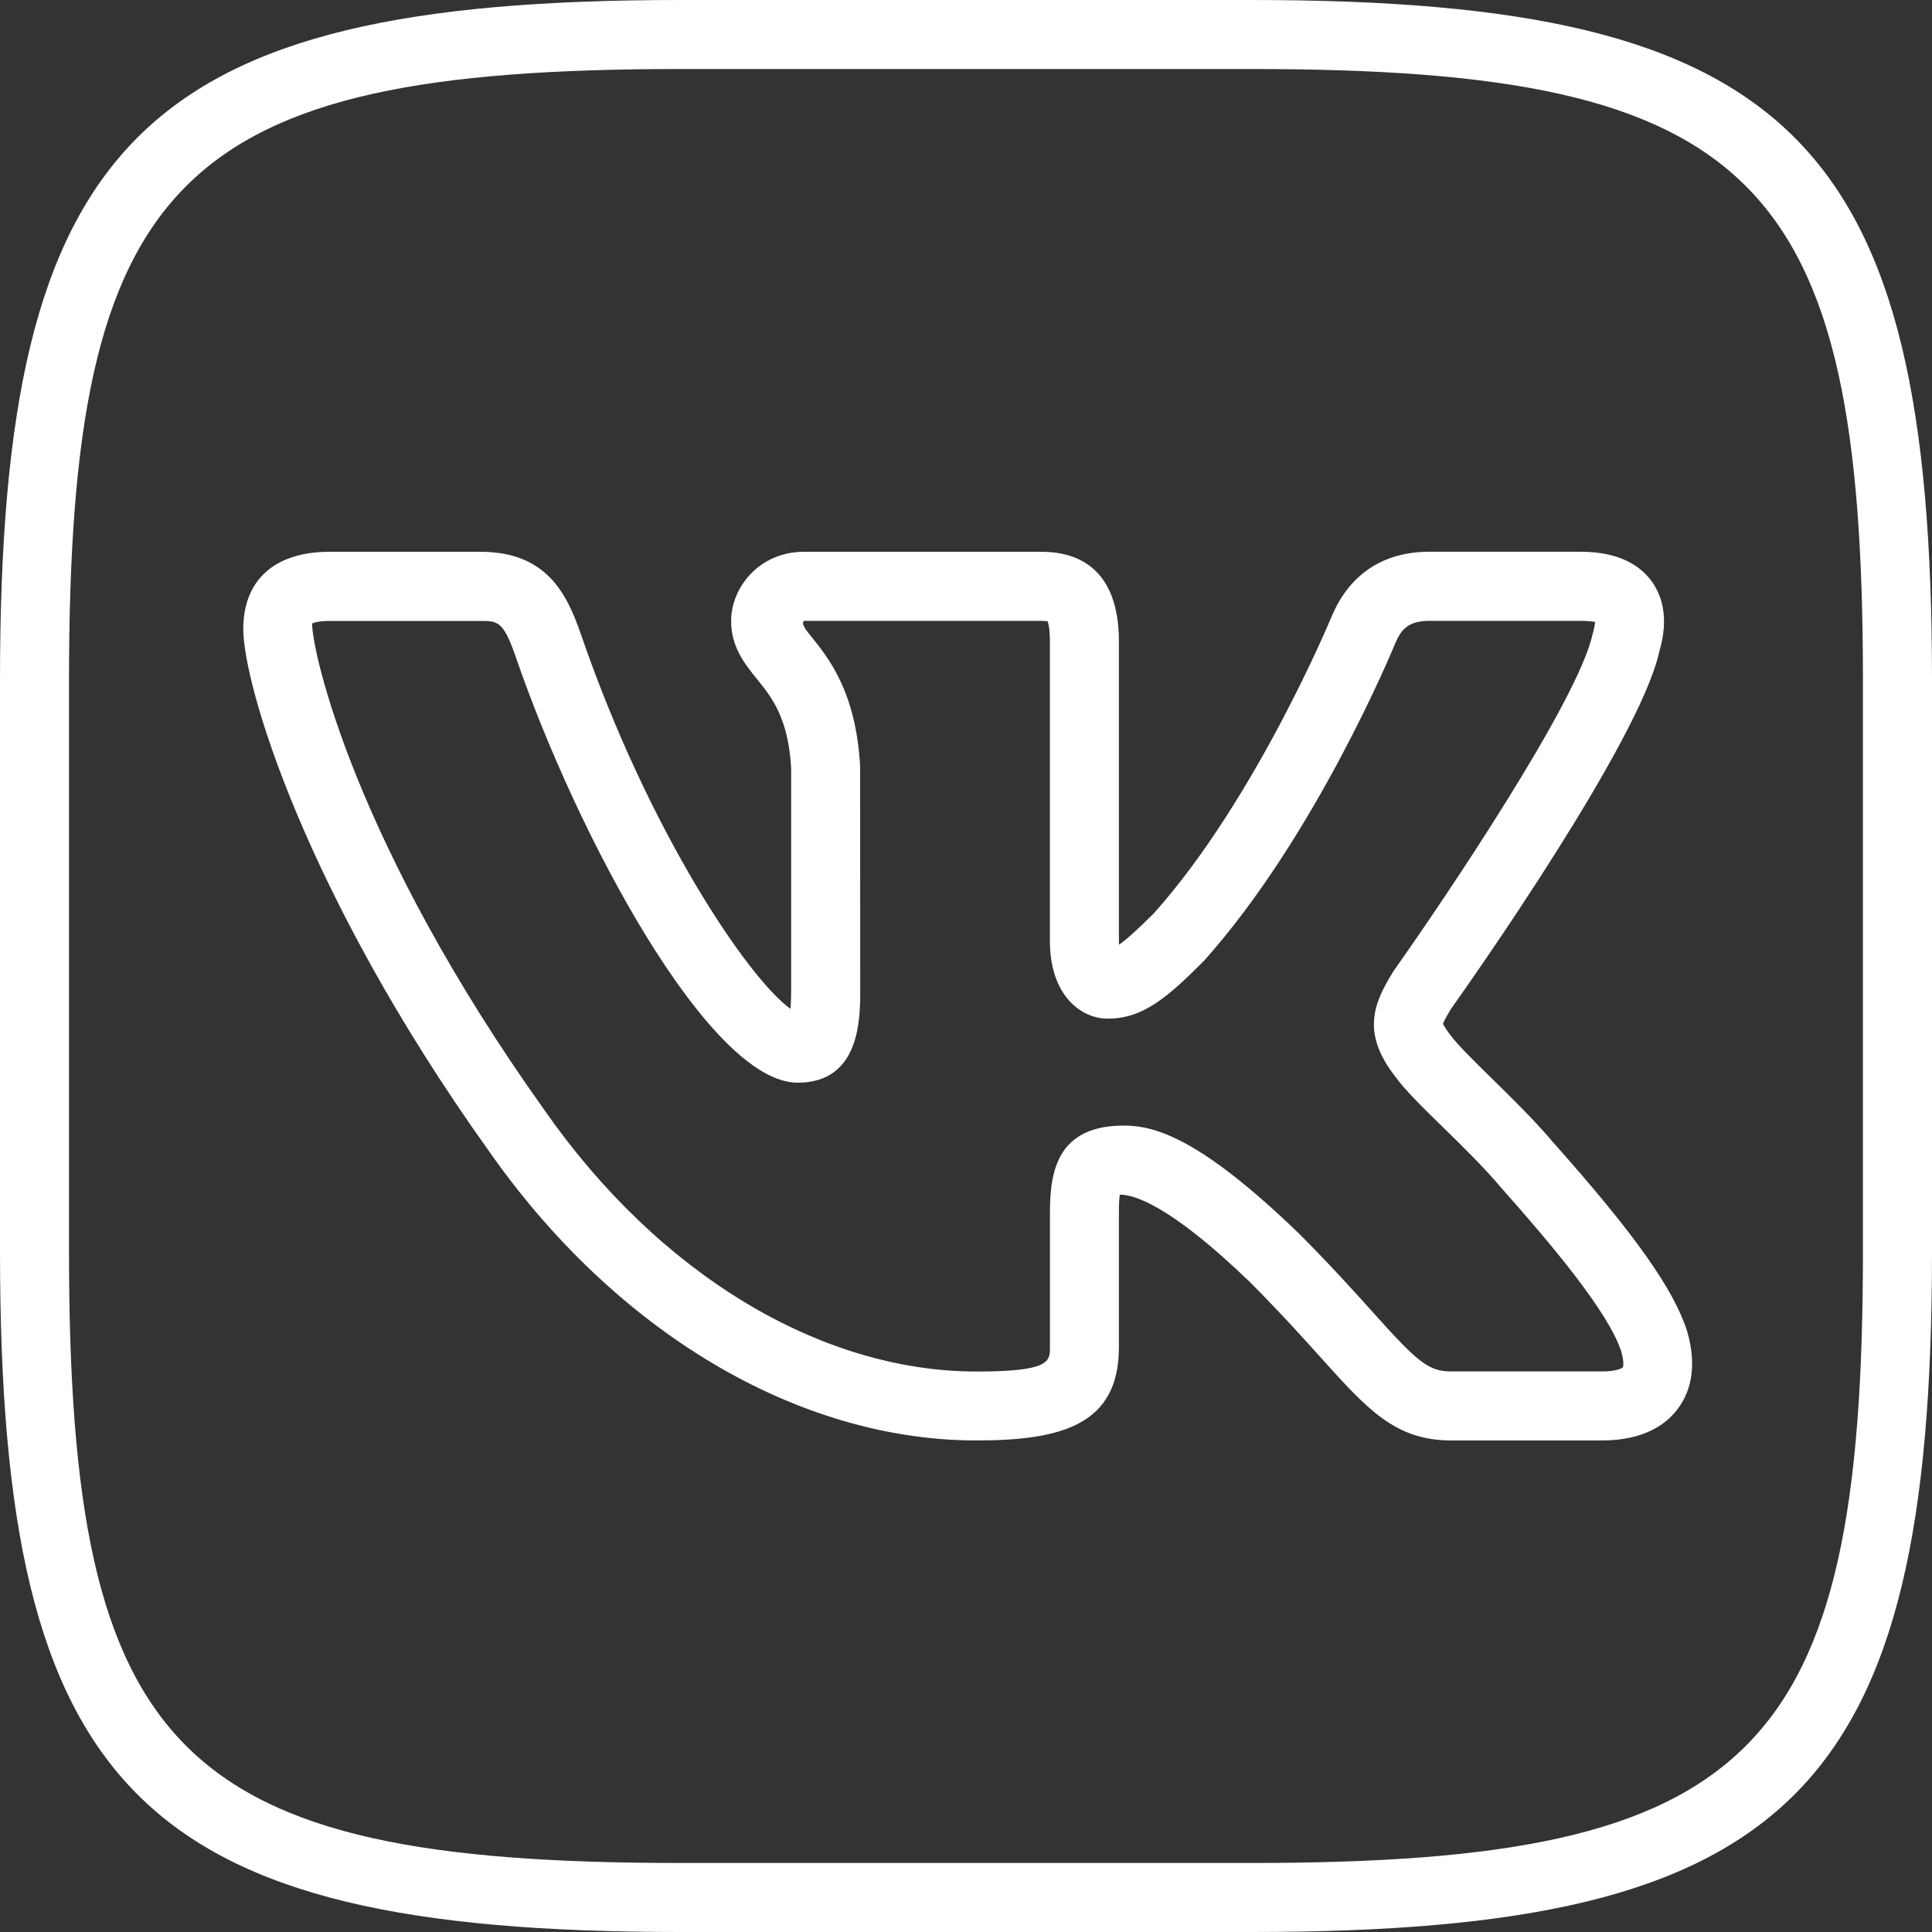
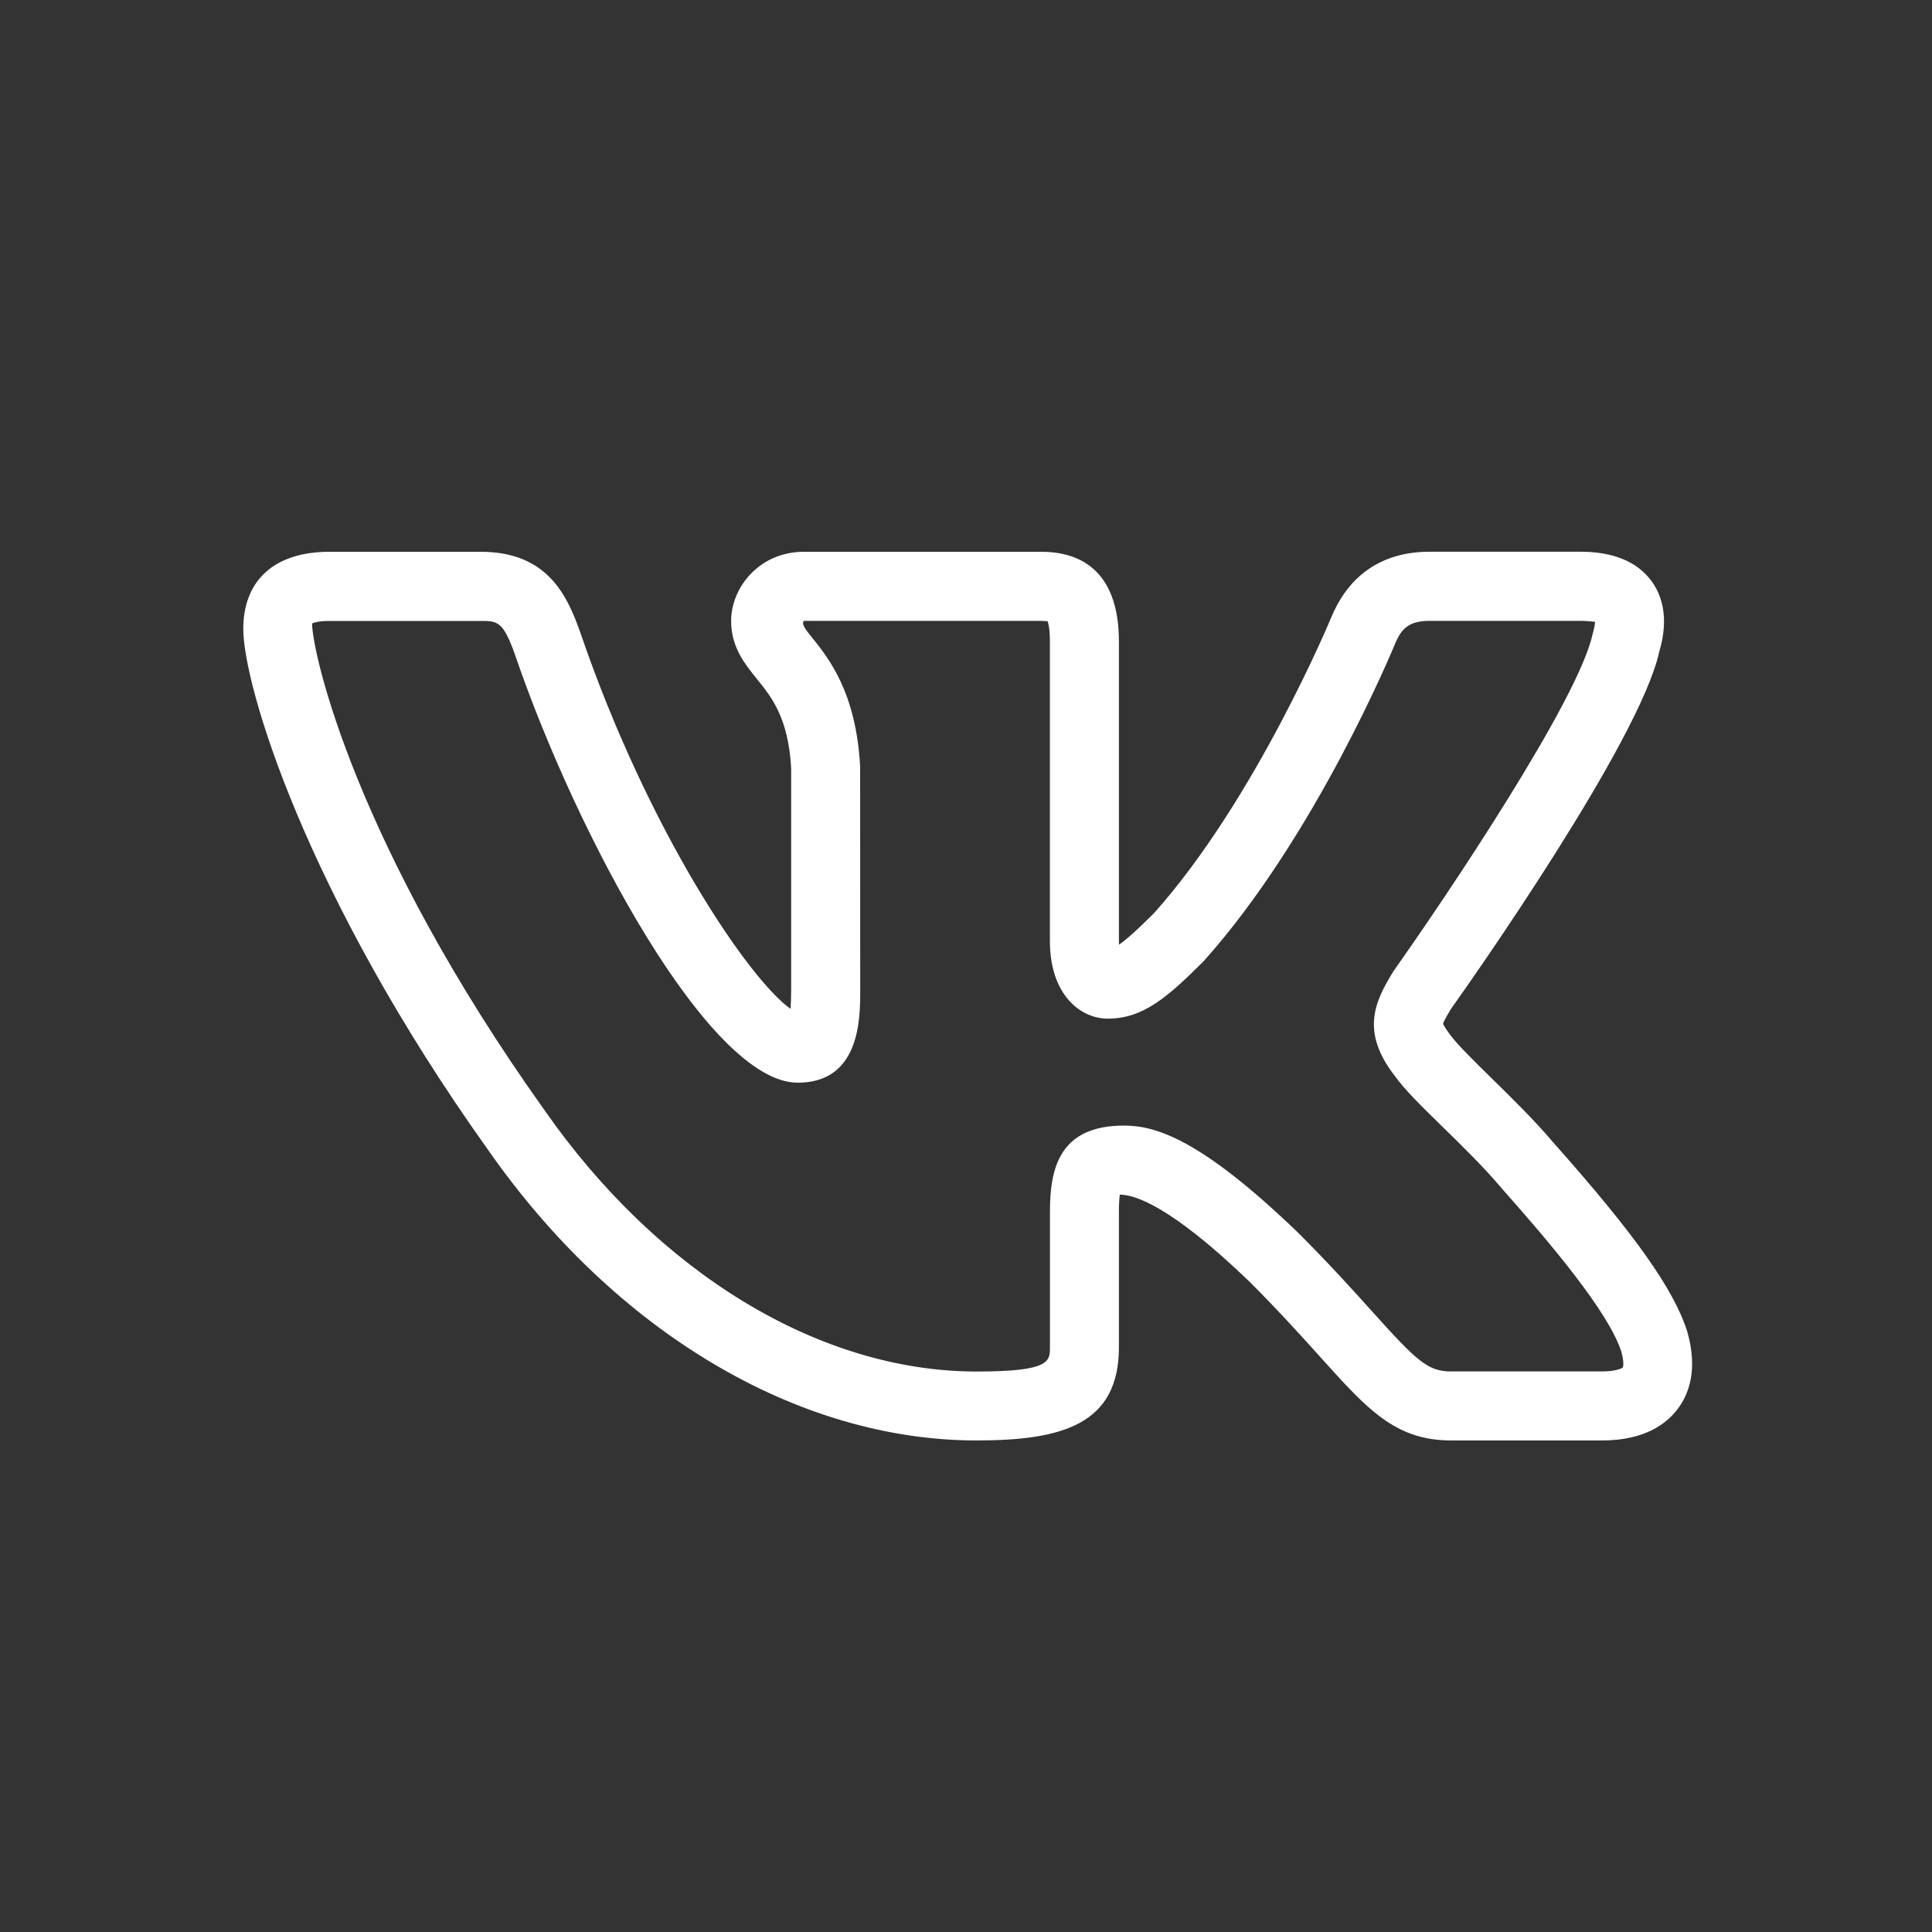
<svg xmlns="http://www.w3.org/2000/svg" width="40" height="40" viewBox="0 0 40 40" fill="none">
  <rect x="0" y="0" width="40" height="40" fill="#333333" stroke="none" />
-   <path d="M25.914 40H14.086C2.896 40 0 37.104 0 25.914V14.086C0 2.896 2.896 0 14.086 0H25.913C37.104 0 40 2.896 40 14.086V25.914C40 37.104 37.104 40 25.914 40ZM14.086 1.429C3.676 1.429 1.429 3.676 1.429 14.086V25.914C1.429 36.324 3.676 38.571 14.086 38.571H25.913C36.323 38.571 38.57 36.324 38.57 25.914V14.086C38.571 3.676 36.324 1.429 25.914 1.429H14.086Z" fill="white" />
  <path d="M33.17 29.823H30.044C28.887 29.823 28.307 29.176 27.343 28.104C26.963 27.683 26.497 27.164 25.878 26.544C24.173 24.9 23.45 24.734 23.184 24.734C23.174 24.804 23.166 24.916 23.166 25.09V27.893C23.166 29.494 21.988 29.823 20.218 29.823C16.51 29.823 12.727 27.57 10.098 23.797C6.313 18.49 5.037 14.176 5.037 13.023C5.037 12.007 5.688 11.424 6.823 11.424H9.948C11.32 11.424 11.738 12.3 12.023 13.12C13.43 17.222 15.504 20.277 16.367 20.887C16.374 20.794 16.38 20.672 16.38 20.506V15.903C16.321 14.862 15.976 14.433 15.67 14.056C15.42 13.747 15.137 13.397 15.137 12.857C15.137 12.169 15.714 11.424 16.647 11.424H21.558C22.293 11.424 23.166 11.747 23.166 13.287V19.48C23.166 19.509 23.167 19.534 23.168 19.559C23.33 19.447 23.56 19.237 23.89 18.909C26.003 16.544 27.56 12.789 27.576 12.75C27.948 11.879 28.646 11.423 29.597 11.423H32.723C33.398 11.423 33.891 11.626 34.187 12.023C34.384 12.287 34.573 12.757 34.353 13.492C33.95 15.347 30.443 20.324 30.043 20.886C30.013 20.936 29.891 21.133 29.876 21.2C29.88 21.2 29.906 21.27 30.024 21.424C30.168 21.623 30.524 21.972 30.868 22.31C31.294 22.727 31.776 23.2 32.158 23.653C33.844 25.549 34.648 26.684 34.93 27.559C35.164 28.367 34.957 28.876 34.74 29.163C34.518 29.466 34.064 29.823 33.17 29.823ZM23.27 23.304C23.916 23.304 24.85 23.569 26.878 25.524C27.53 26.176 28.013 26.712 28.406 27.149C29.34 28.19 29.567 28.394 30.043 28.394H33.168C33.464 28.394 33.584 28.327 33.6 28.309C33.6 28.309 33.636 28.222 33.566 27.98C33.303 27.163 32.1 25.739 31.081 24.592C30.714 24.157 30.267 23.72 29.87 23.333C29.428 22.902 29.081 22.56 28.883 22.283C28.171 21.367 28.45 20.752 28.857 20.097C29.916 18.603 32.67 14.513 32.971 13.137C33.013 12.992 33.023 12.912 33.023 12.873C32.997 12.876 32.901 12.854 32.723 12.854H29.597C29.17 12.854 29.016 13.02 28.894 13.304C28.831 13.457 27.234 17.313 24.928 19.892C24.194 20.627 23.676 21.09 22.938 21.09C22.36 21.09 21.737 20.586 21.737 19.482V13.289C21.737 13.014 21.704 12.899 21.688 12.859C21.673 12.864 21.634 12.856 21.558 12.854H16.647C16.577 12.909 16.7 13.06 16.781 13.16C17.157 13.624 17.723 14.326 17.808 15.866L17.81 20.509C17.81 21.079 17.81 22.416 16.516 22.416C14.683 22.416 11.945 17.289 10.674 13.589C10.42 12.856 10.301 12.856 9.95 12.856H6.824C6.544 12.856 6.461 12.91 6.461 12.91C6.467 13.526 7.353 17.487 11.267 22.976C13.633 26.372 16.977 28.396 20.22 28.396C21.738 28.396 21.738 28.186 21.738 27.894V25.092C21.738 24.207 21.92 23.304 23.27 23.304Z" fill="white" />
</svg>